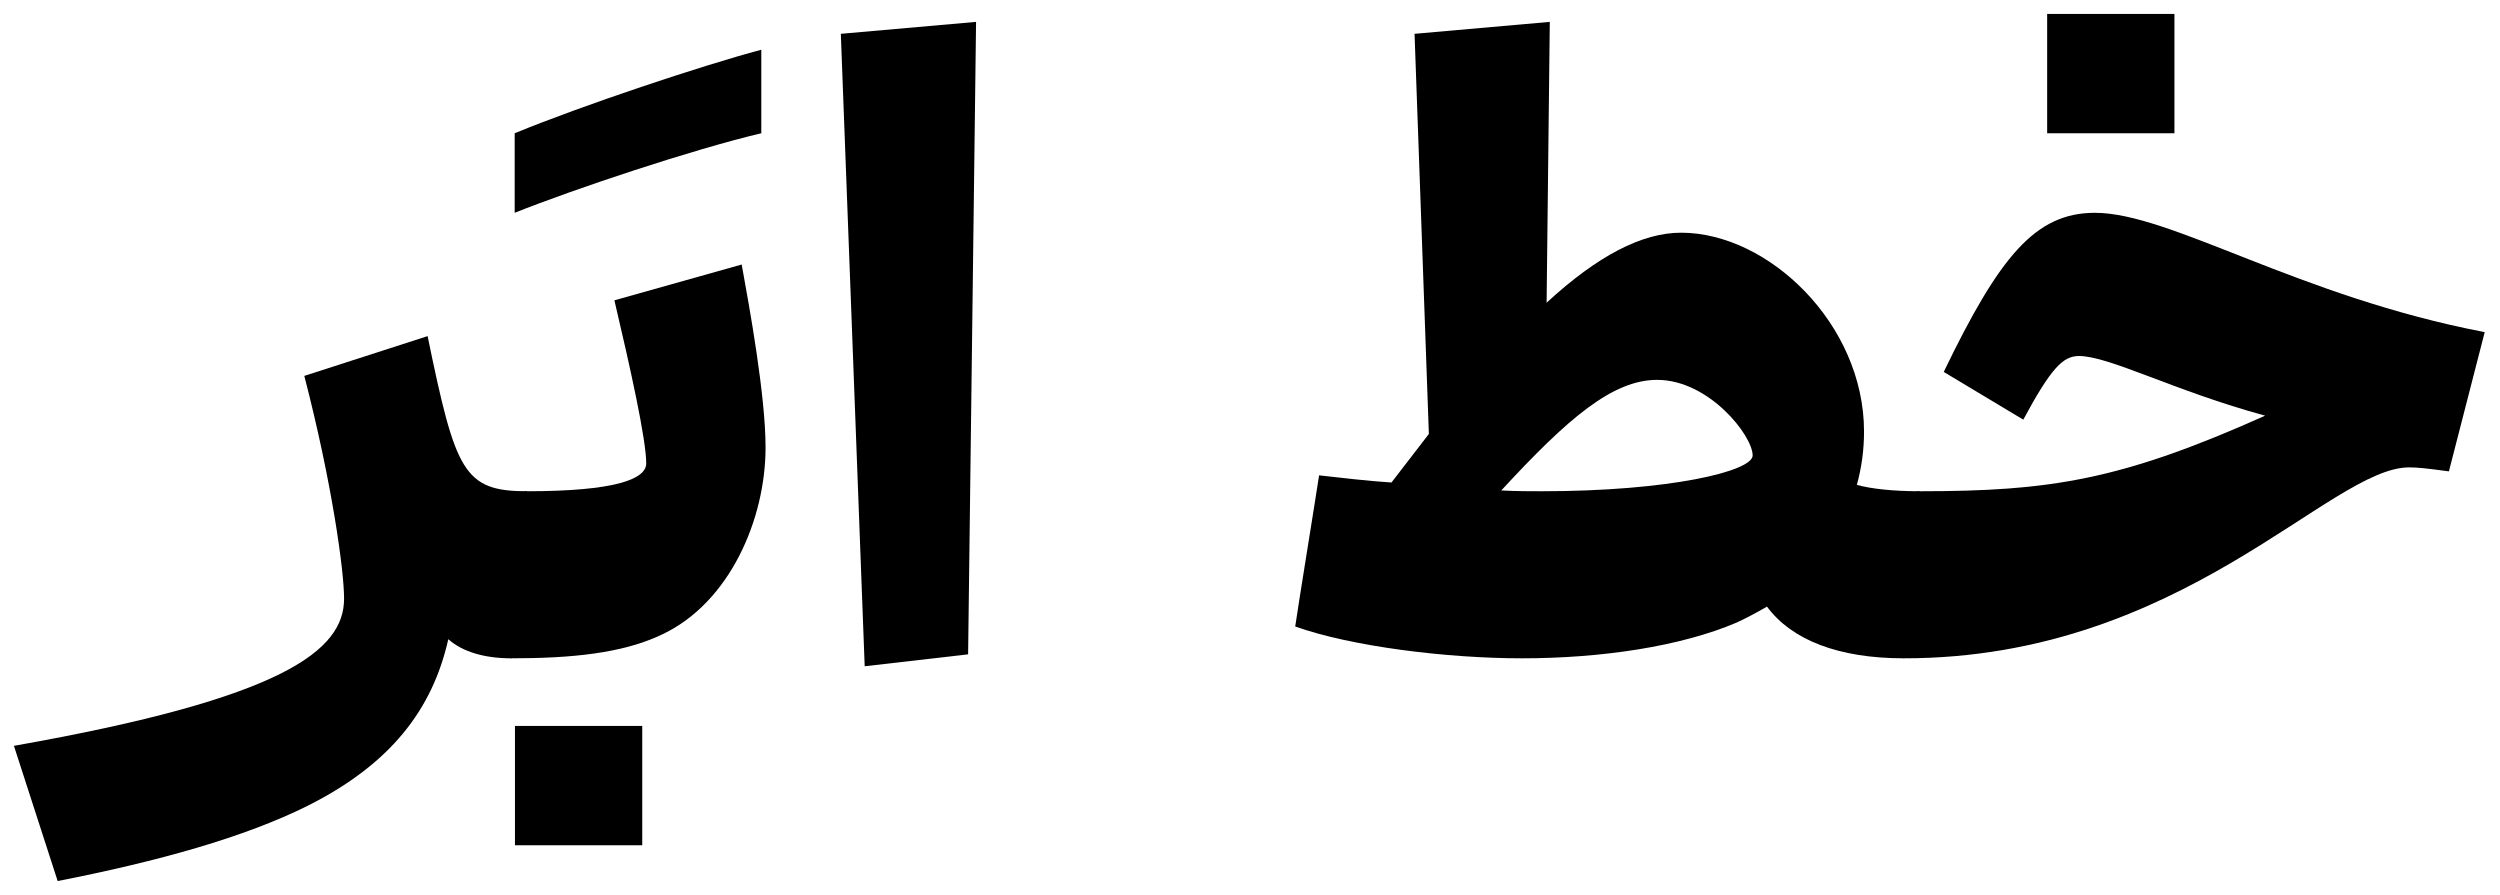
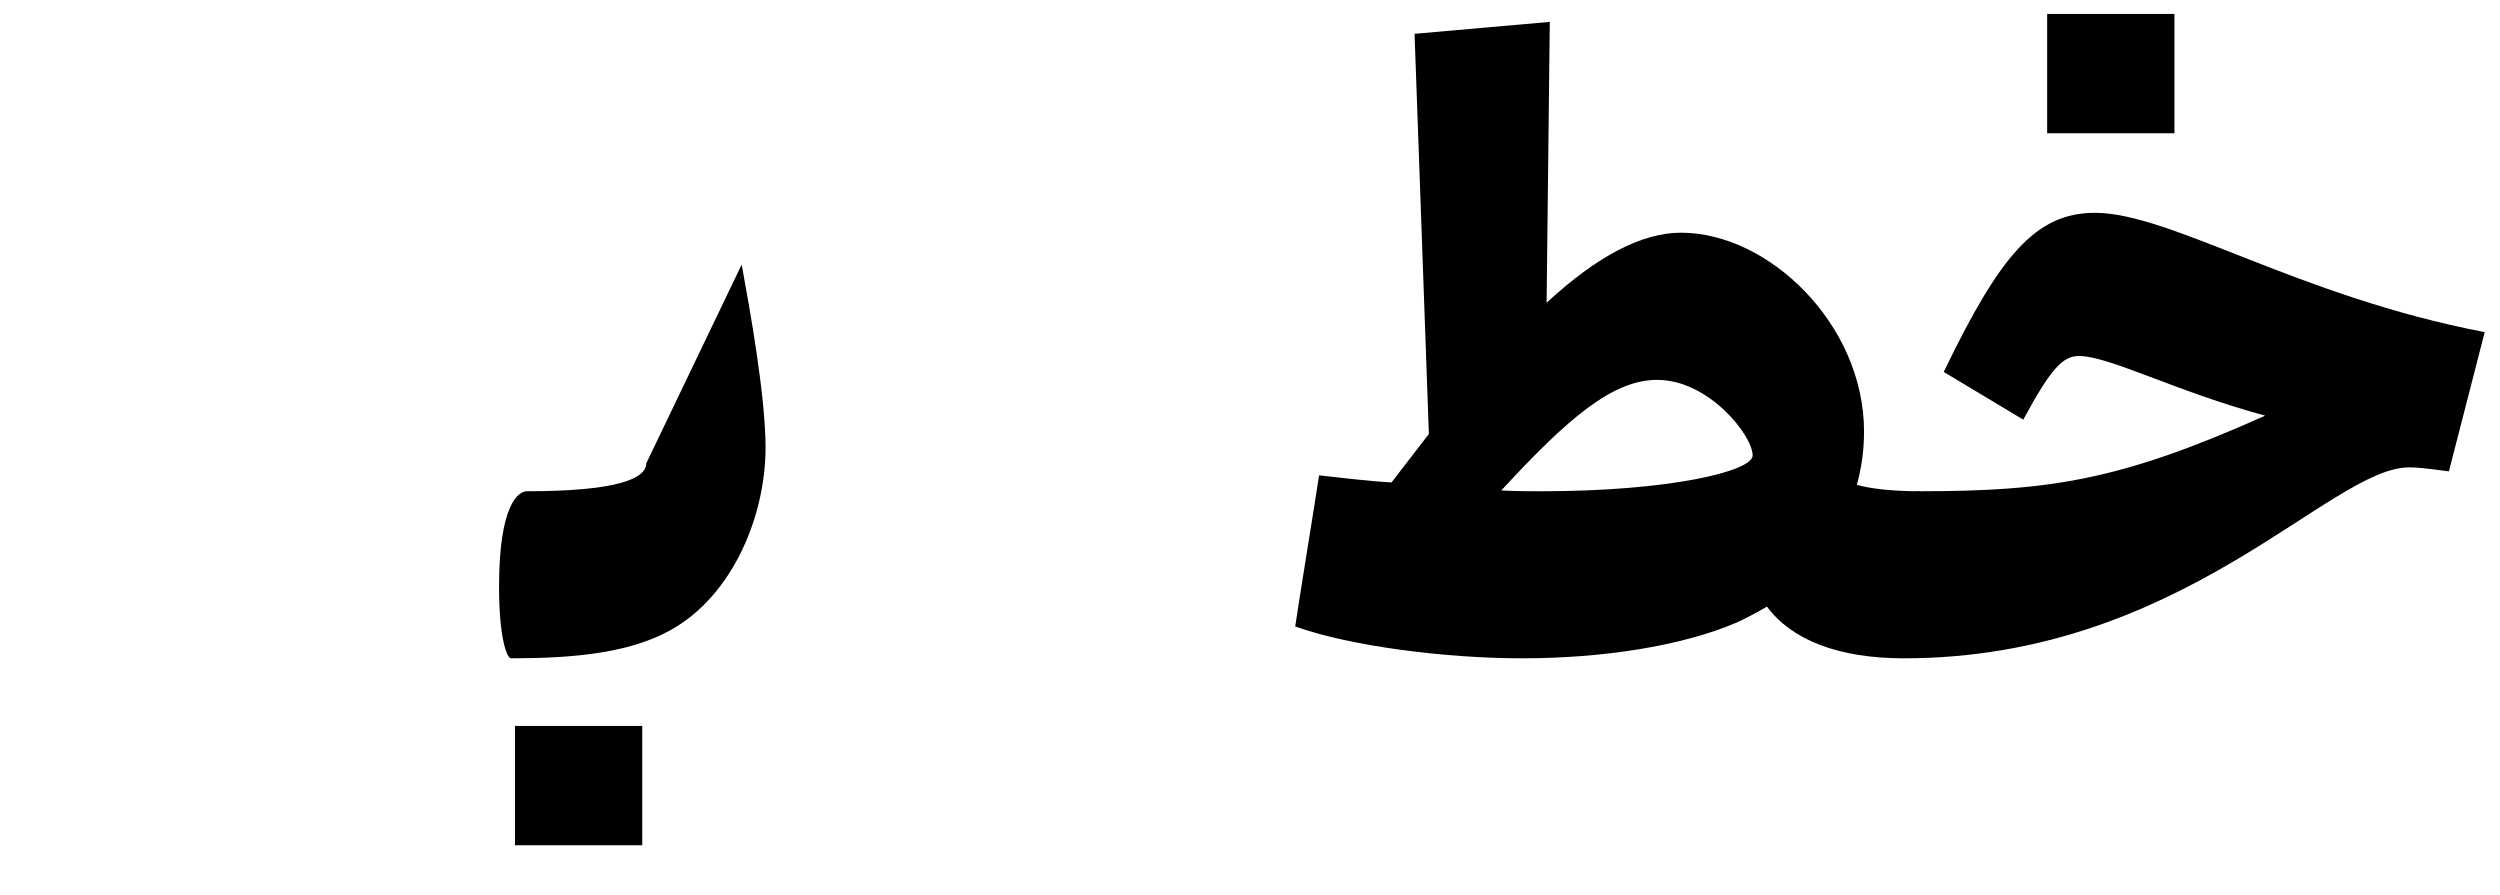
<svg xmlns="http://www.w3.org/2000/svg" width="1257" height="450" viewBox="0 0 1257 450" fill="none">
-   <path d="M265 247L257 331C243.8 331 232.6 327.8 225.4 321.4C217.4 357 196.2 384.2 155 405C123 421 79.8 433 29 443L7 375C143 351 173 327 173 301C173 287 167 243 153 189L215 169C229 237 233 247 265 247Z" fill="black" />
-   <path d="M382.781 67C348.781 75 288.781 95 258.781 107V67C292.781 53 352.781 33 382.781 25V67Z" fill="black" />
-   <path d="M372.922 133C376.922 155 384.922 199 384.922 225C384.922 261 366.922 303 332.922 319C312.922 328.6 286.922 331 256.922 331C254.922 331 250.922 321 250.922 295C250.922 253 260.922 247 264.922 247C308.922 247 324.922 241 324.922 233C324.922 221 316.922 185 308.922 151L372.922 133ZM322.922 425H258.922V365H322.922V425Z" fill="black" />
-   <path d="M486.766 329L434.766 335L422.766 17L490.766 11L486.766 329Z" fill="black" />
+   <path d="M372.922 133C376.922 155 384.922 199 384.922 225C384.922 261 366.922 303 332.922 319C312.922 328.6 286.922 331 256.922 331C254.922 331 250.922 321 250.922 295C250.922 253 260.922 247 264.922 247C308.922 247 324.922 241 324.922 233L372.922 133ZM322.922 425H258.922V365H322.922V425Z" fill="black" />
  <path d="M933.634 243.8C940.834 245.8 952.034 247 965.234 247L957.234 331C924.434 331 900.834 321.8 888.434 305C883.634 307.8 878.434 310.6 873.234 313C845.234 325 805.234 331 765.234 331C727.234 331 679.234 325 651.234 315C652.834 303.8 661.634 249.8 663.234 239C674.434 240.2 686.834 241.8 699.634 242.6L718.434 218.2L711.234 17L779.234 11L777.634 152.2C803.234 128.6 825.634 117 845.234 117C889.234 117 937.234 163 937.234 217C937.234 226.2 936.034 235 933.634 243.8ZM775.234 247C839.234 247 881.234 237 881.234 229C881.234 219 859.234 191 833.234 191C810.834 191 788.434 210.2 754.834 246.6C762.434 247 769.234 247 775.234 247Z" fill="black" />
  <path d="M1093.31 7V67H1029.31V7H1093.31ZM1053.31 107C1091.31 107 1155.31 149 1249.31 167L1231.31 237C1219.31 235.4 1215.31 235 1211.31 235C1171.31 235 1097.31 331 957.312 331C955.313 331 951.312 321 951.312 295C951.312 253 961.312 247 965.312 247C1030.91 247 1066.51 241.4 1138.91 209C1093.31 196.6 1060.51 179 1045.31 179C1037.31 179 1031.31 185 1017.31 211L977.312 187C1005.31 129 1023.31 107 1053.31 107Z" fill="black" />
</svg>